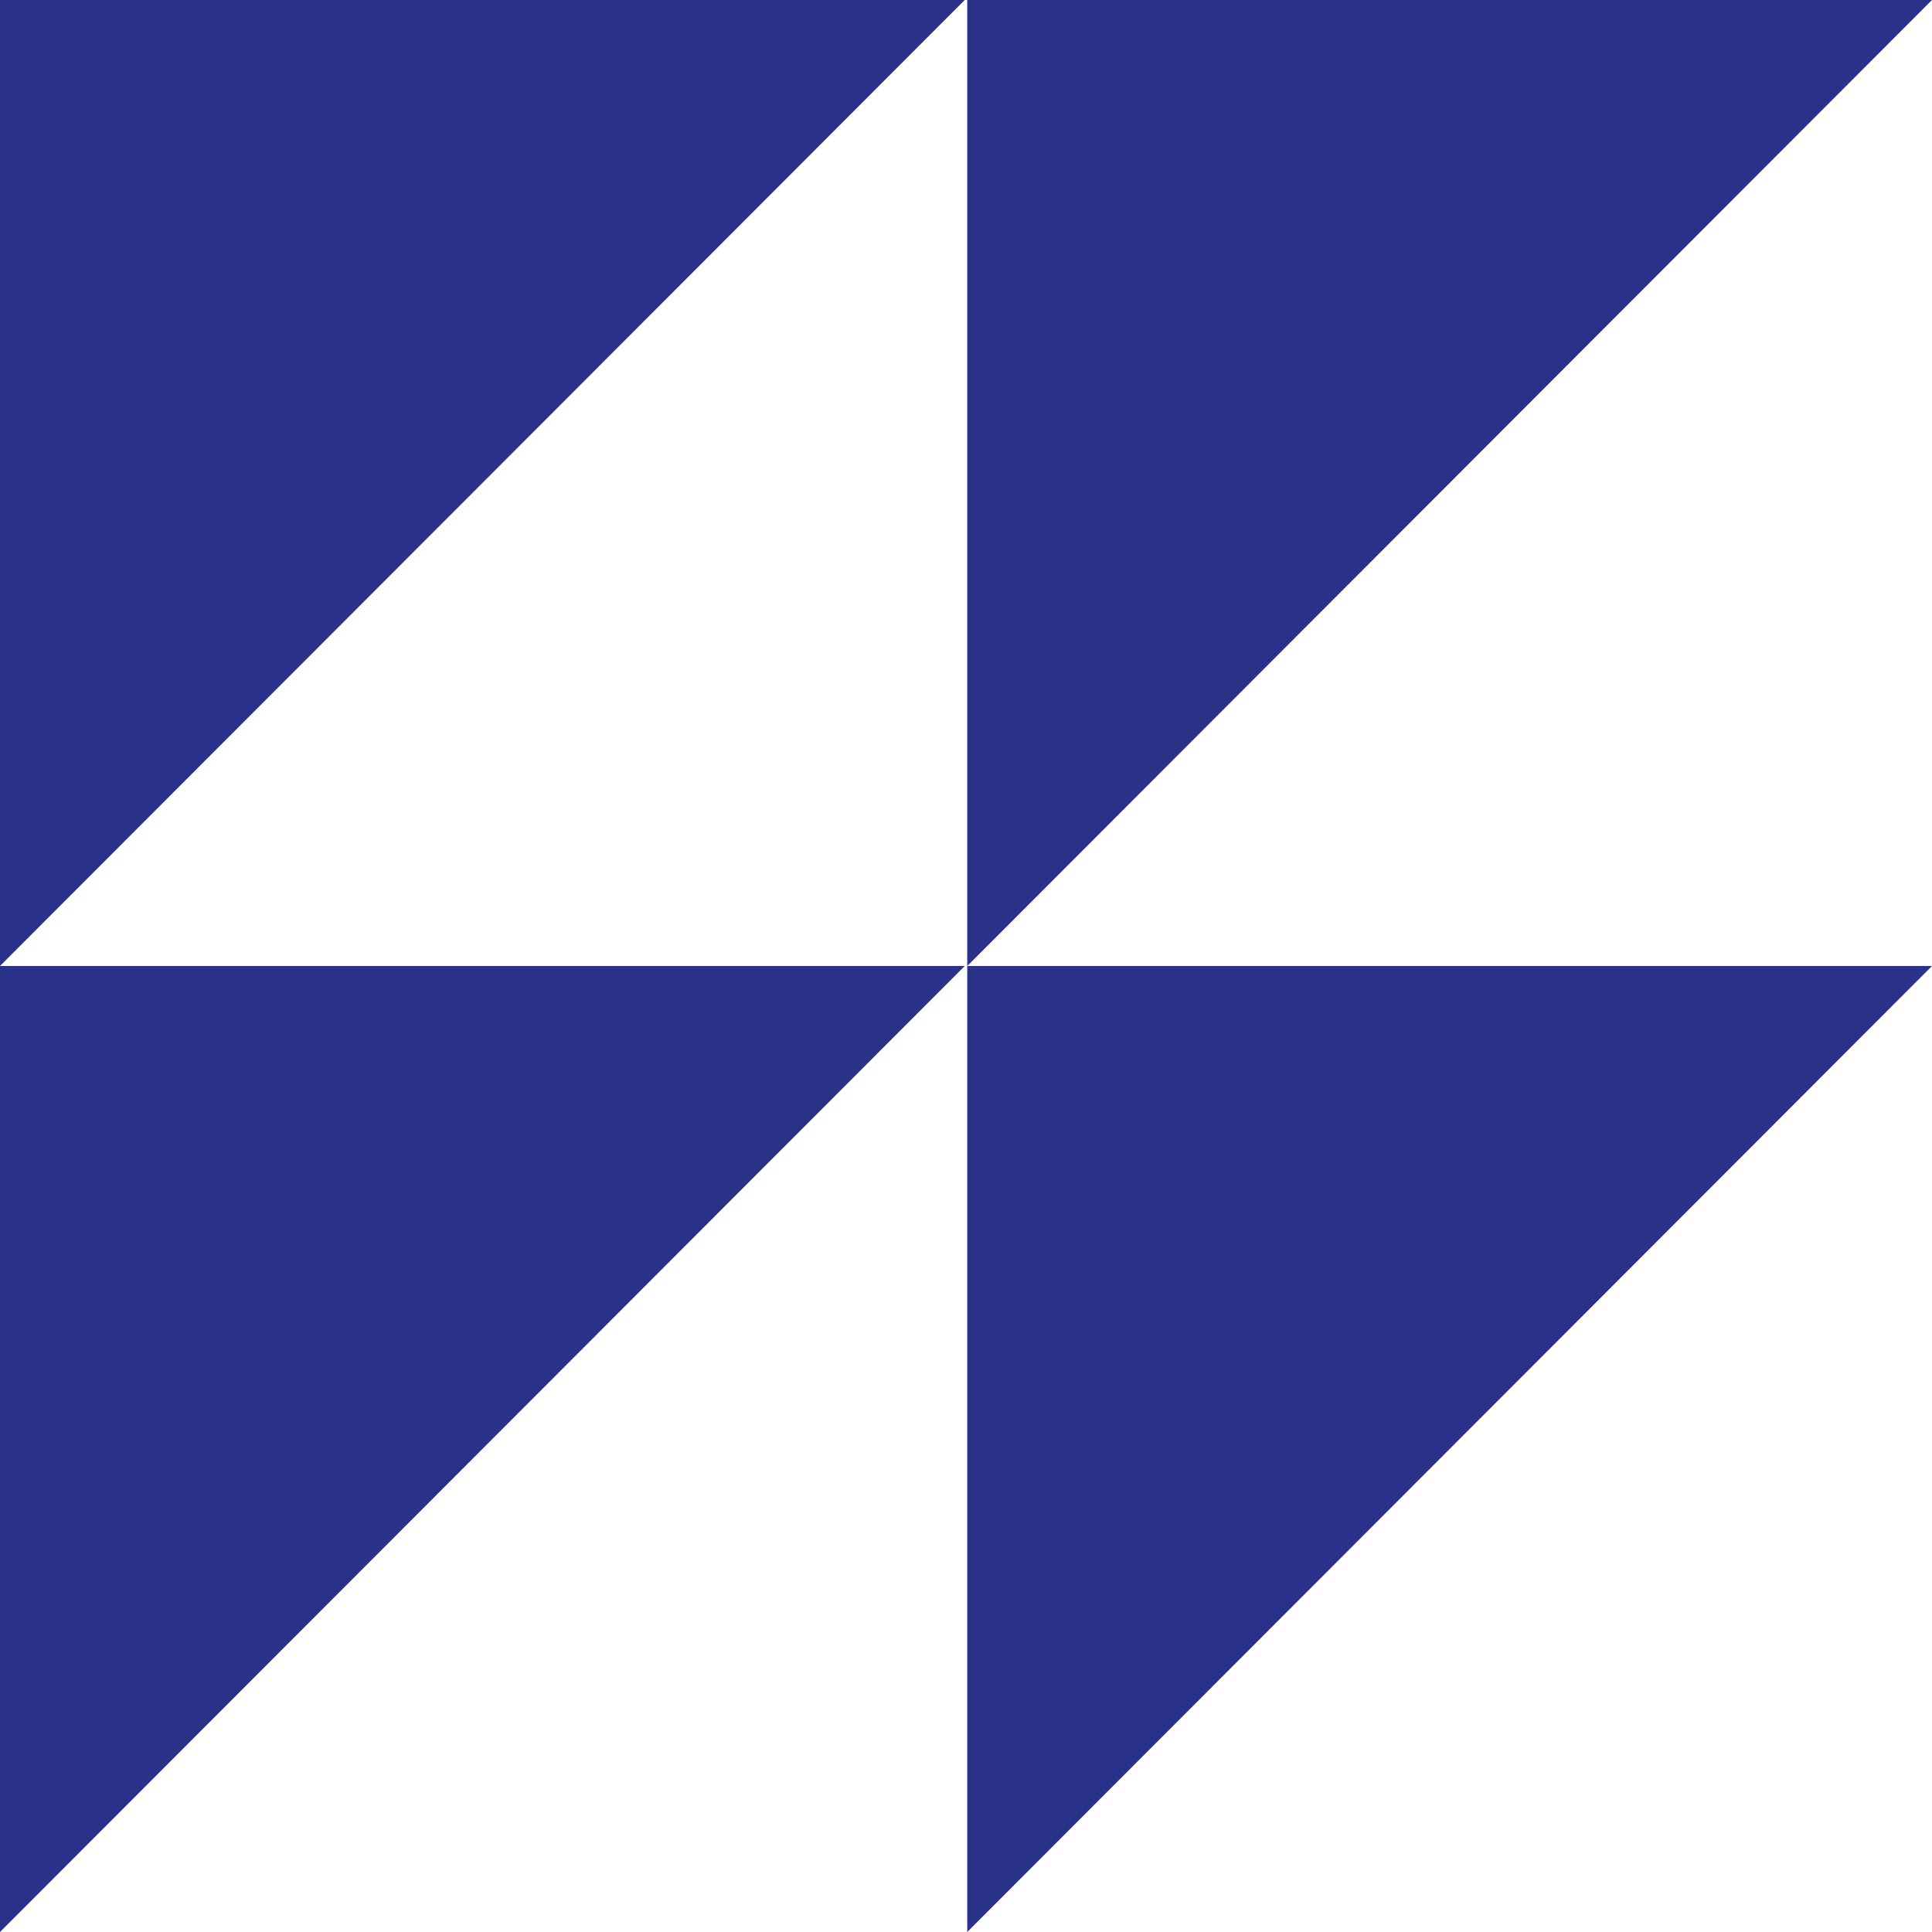
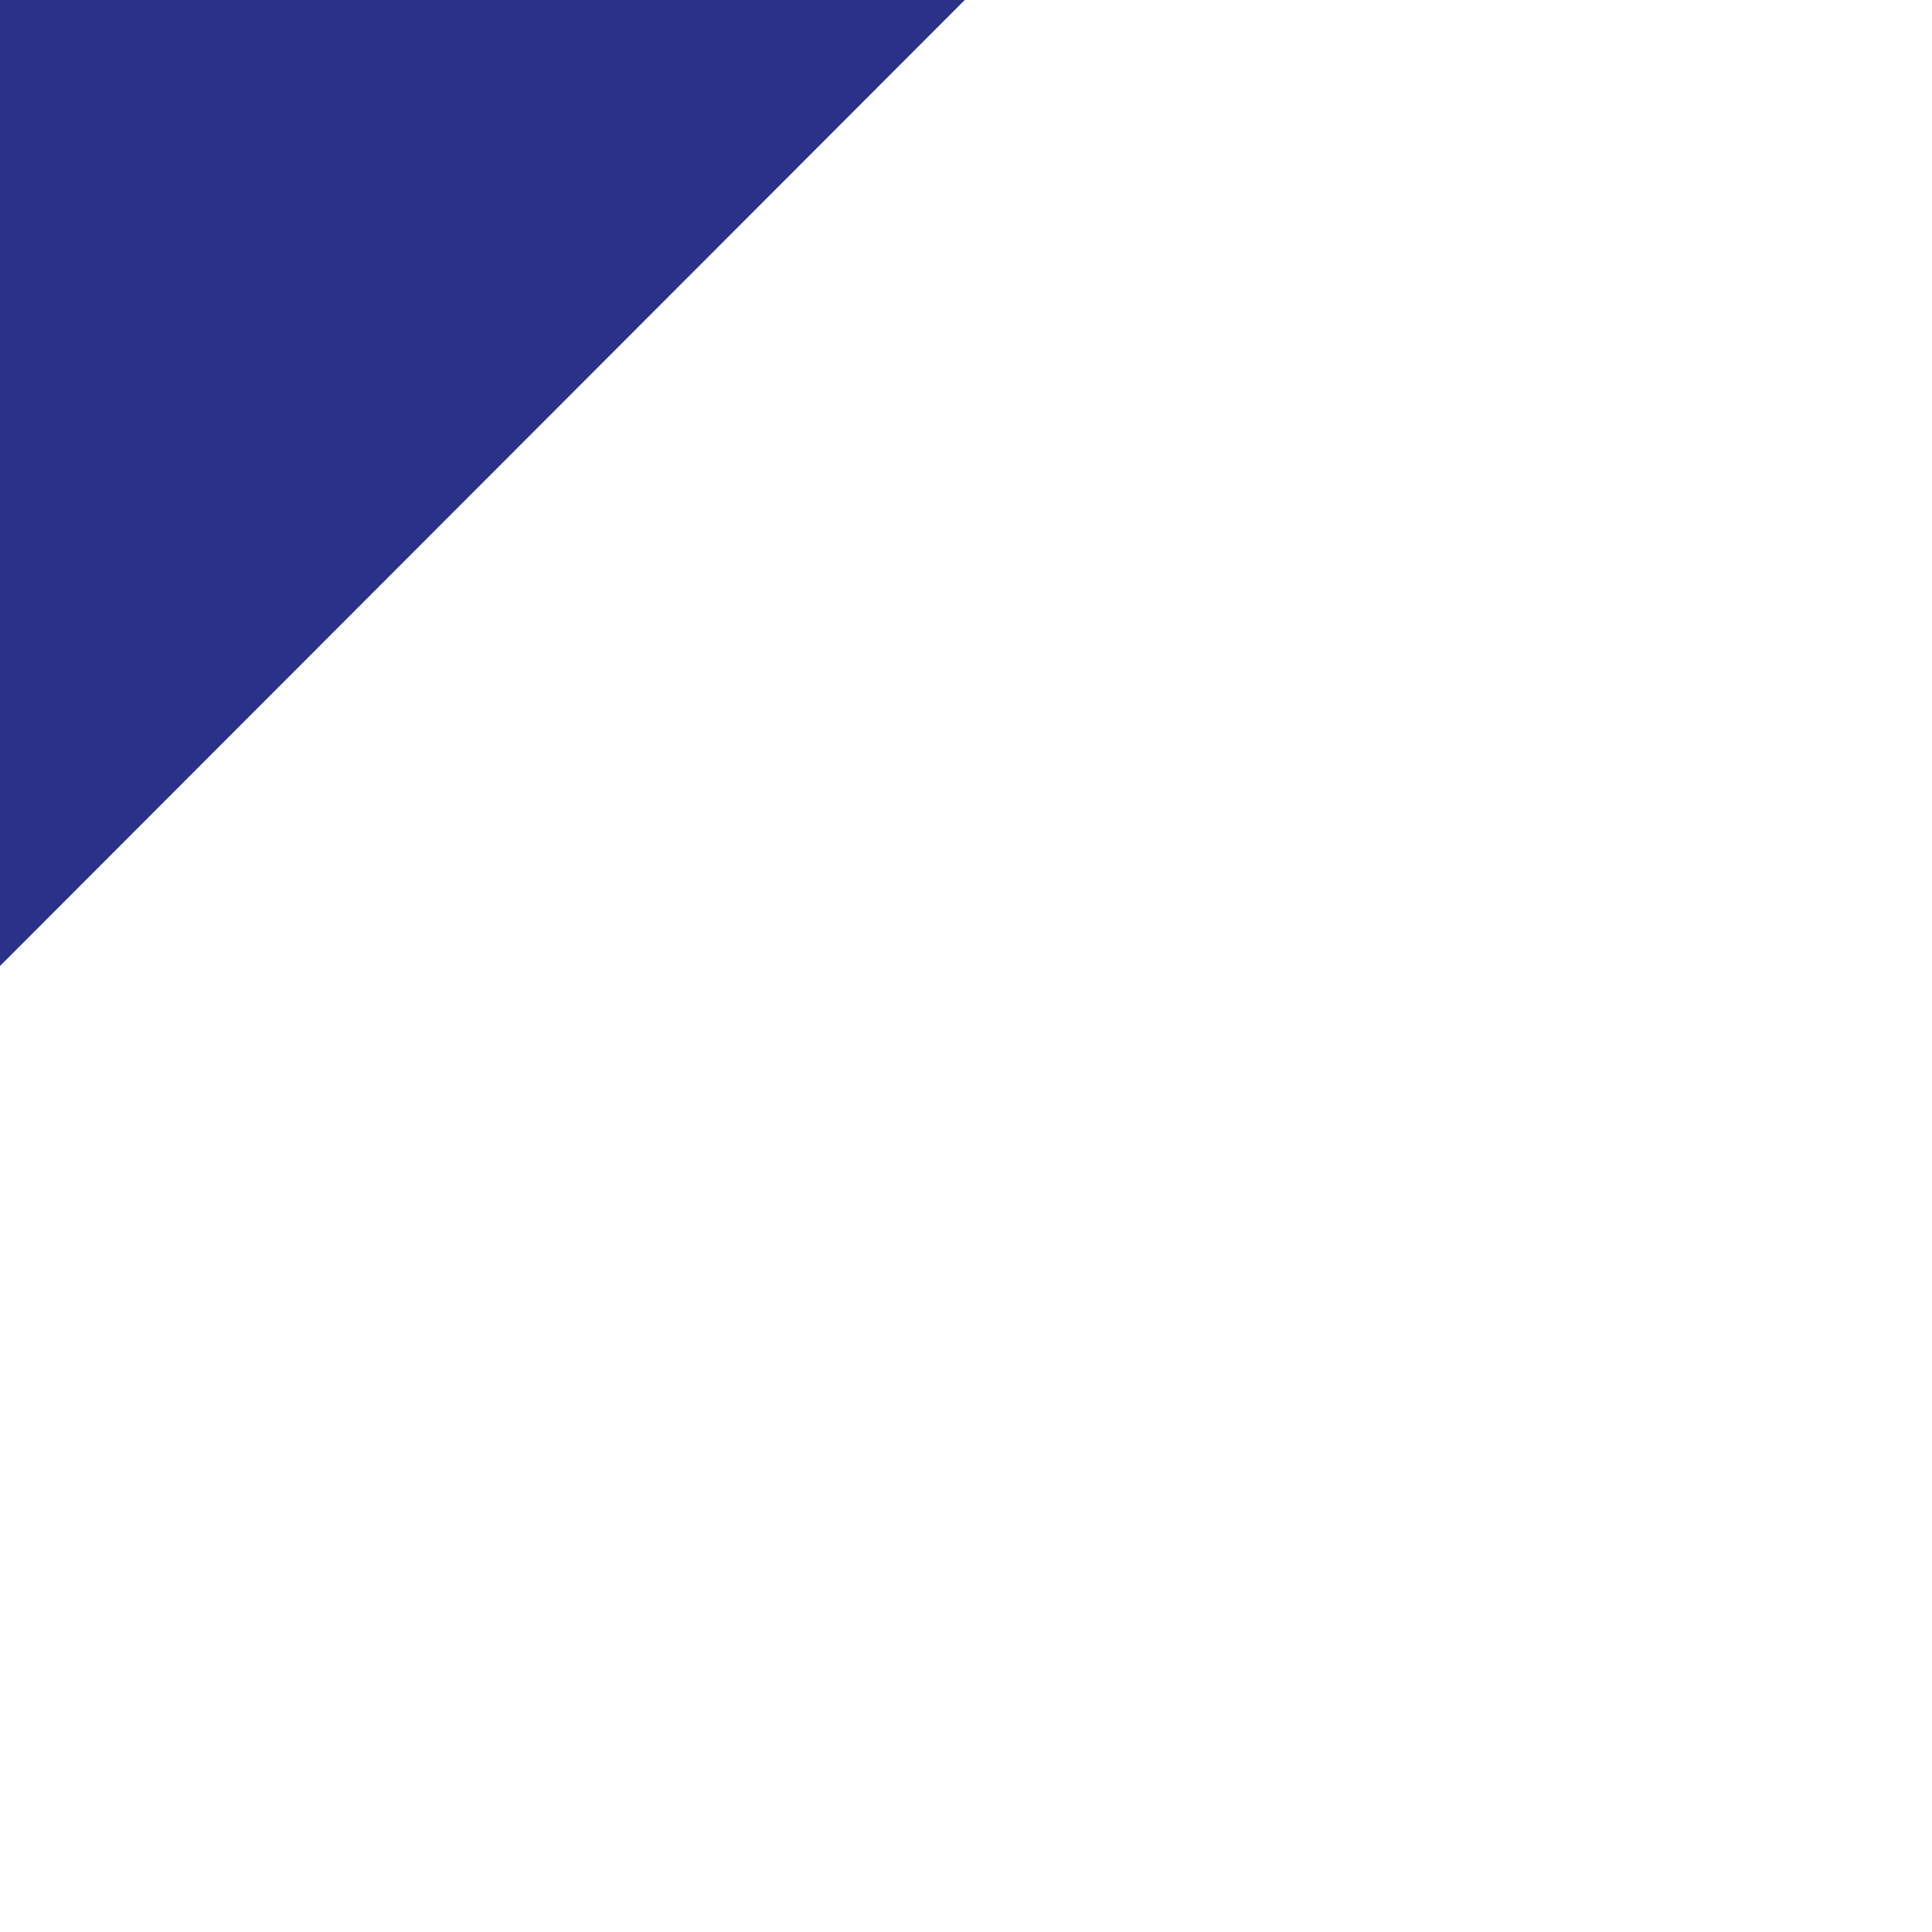
<svg xmlns="http://www.w3.org/2000/svg" viewBox="0 0 480 480">
  <defs>
    <style>.cls-1{fill:#2a3188;}</style>
  </defs>
  <g id="Слой_2" data-name="Слой 2">
    <g id="Слой_1-2" data-name="Слой 1">
-       <polygon class="cls-1" points="239.69 240 0 480 0 240 239.69 240" />
      <polygon class="cls-1" points="239.69 0 0 240 0 0 239.69 0" />
-       <polygon class="cls-1" points="480 240 240.31 480 240.31 240 480 240" />
-       <polygon class="cls-1" points="480 0 240.31 240 240.31 0 480 0" />
    </g>
  </g>
</svg>